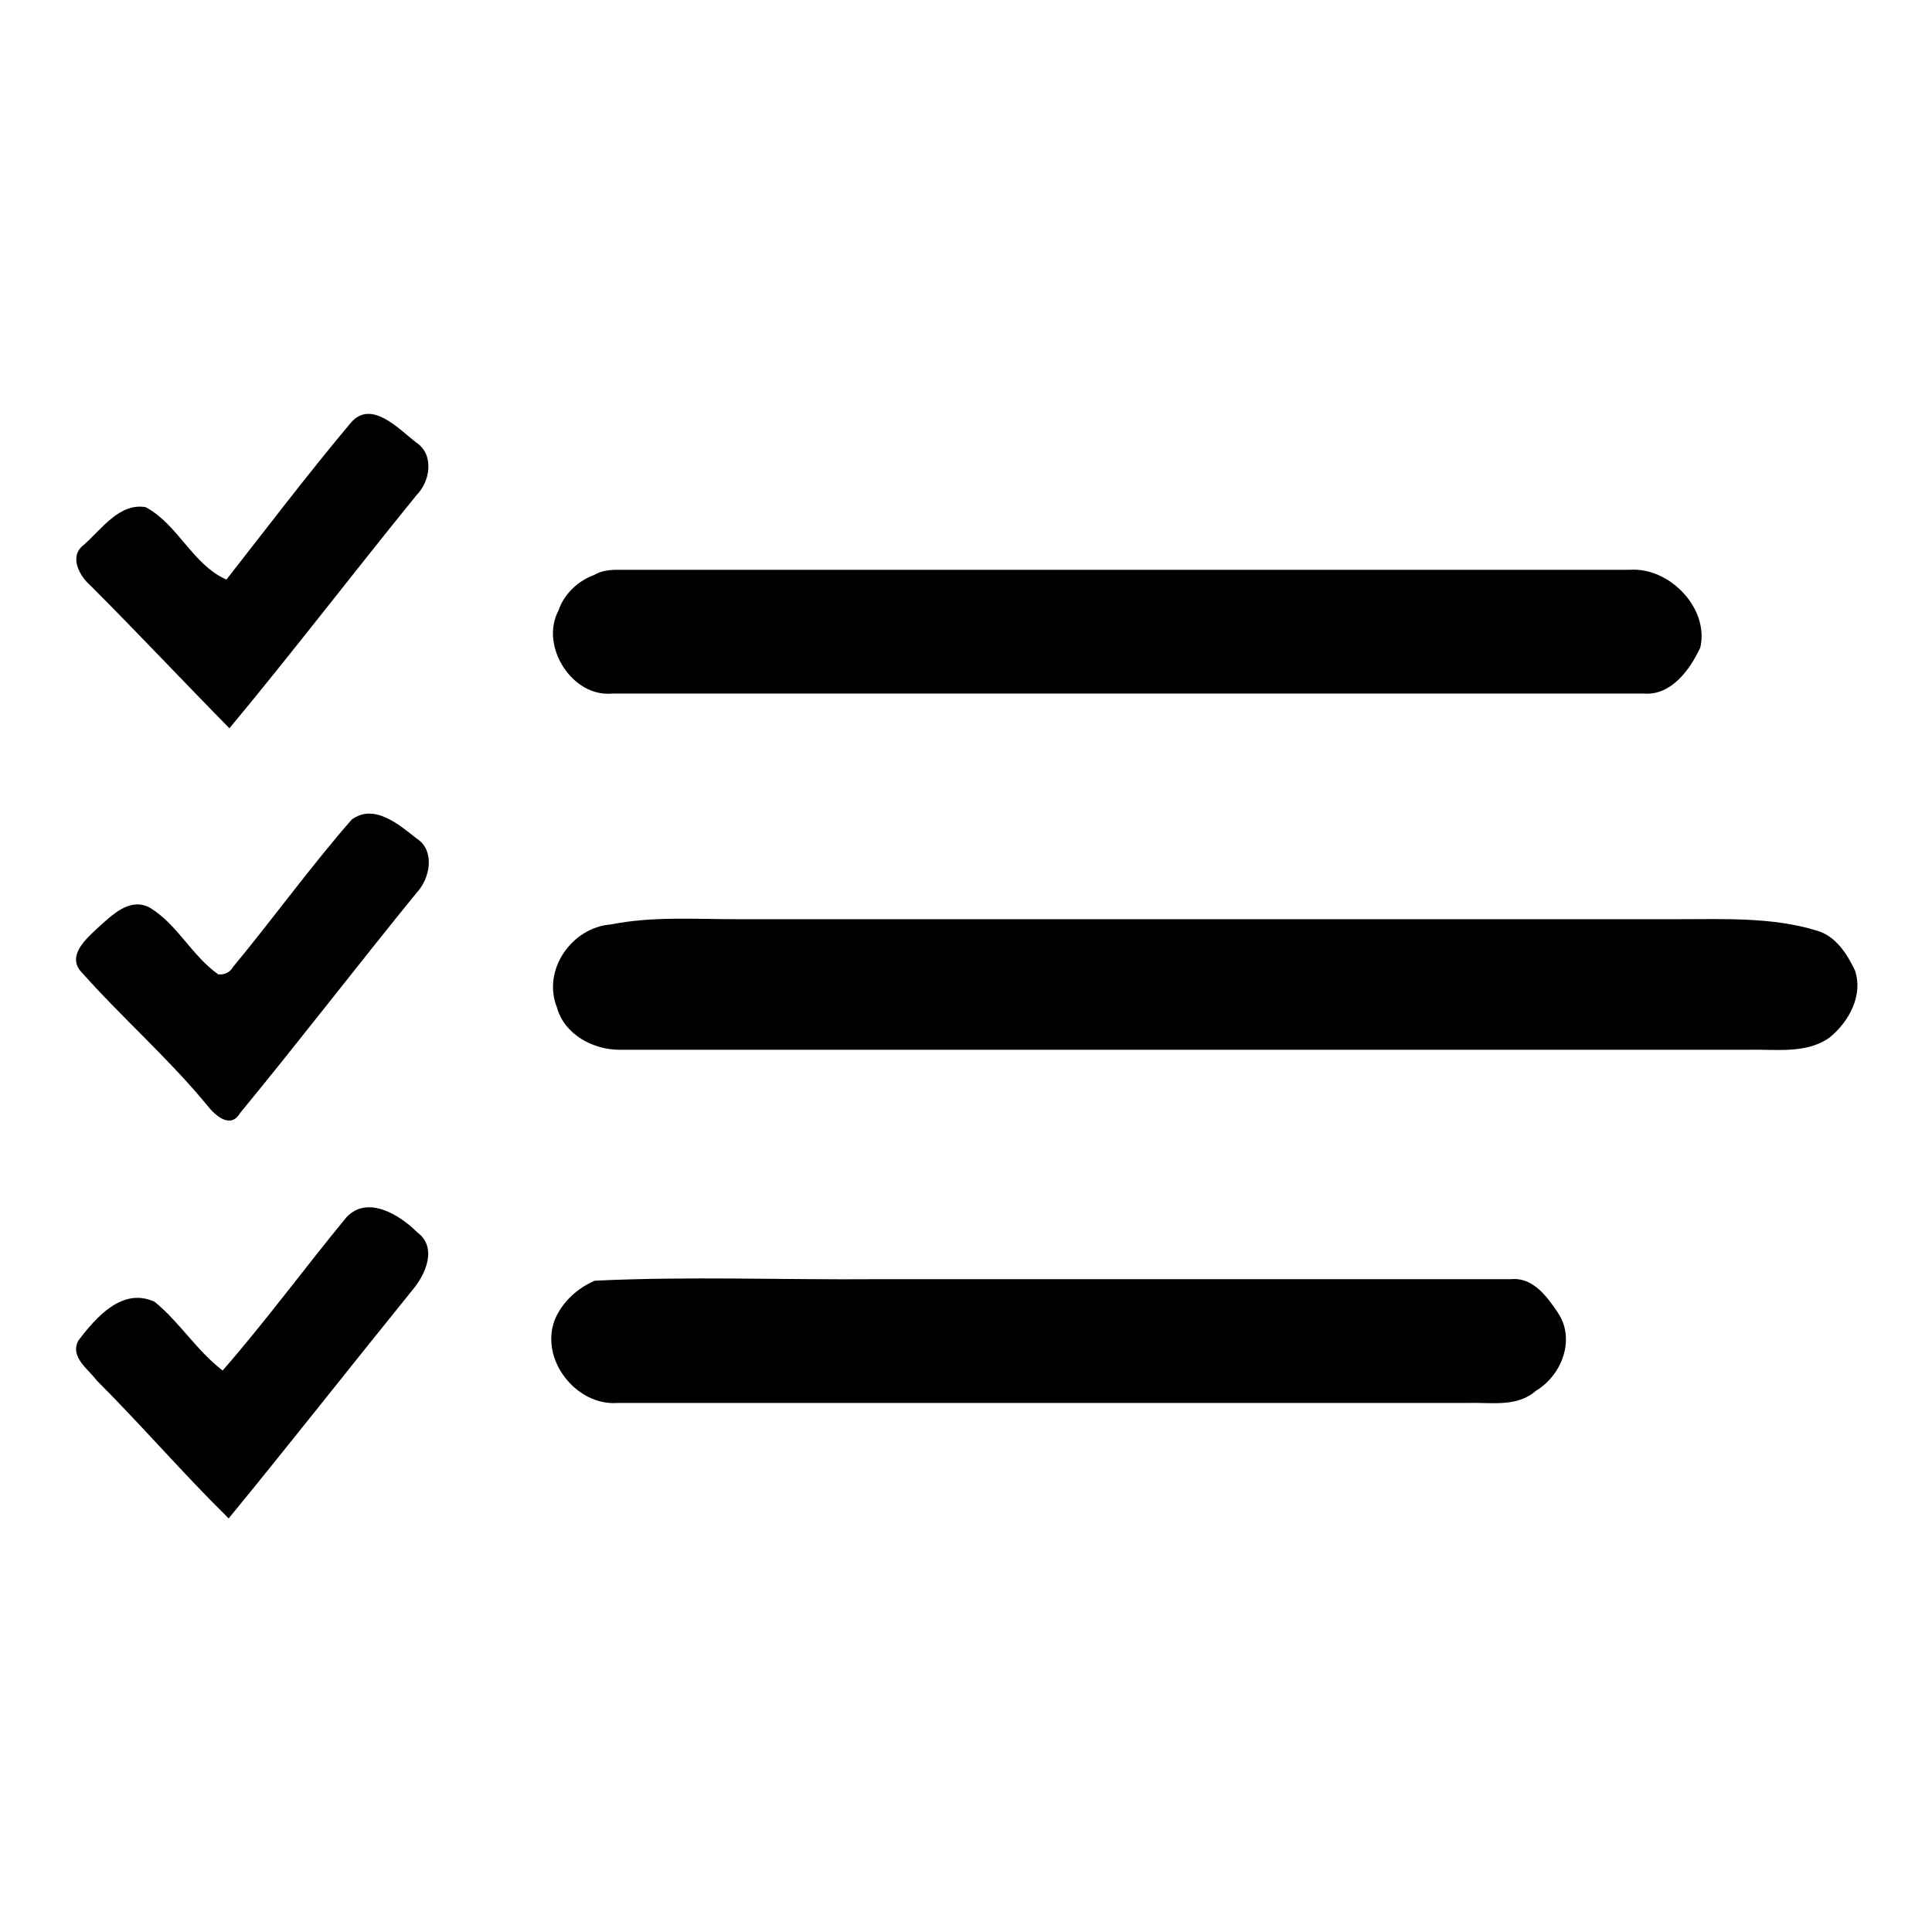
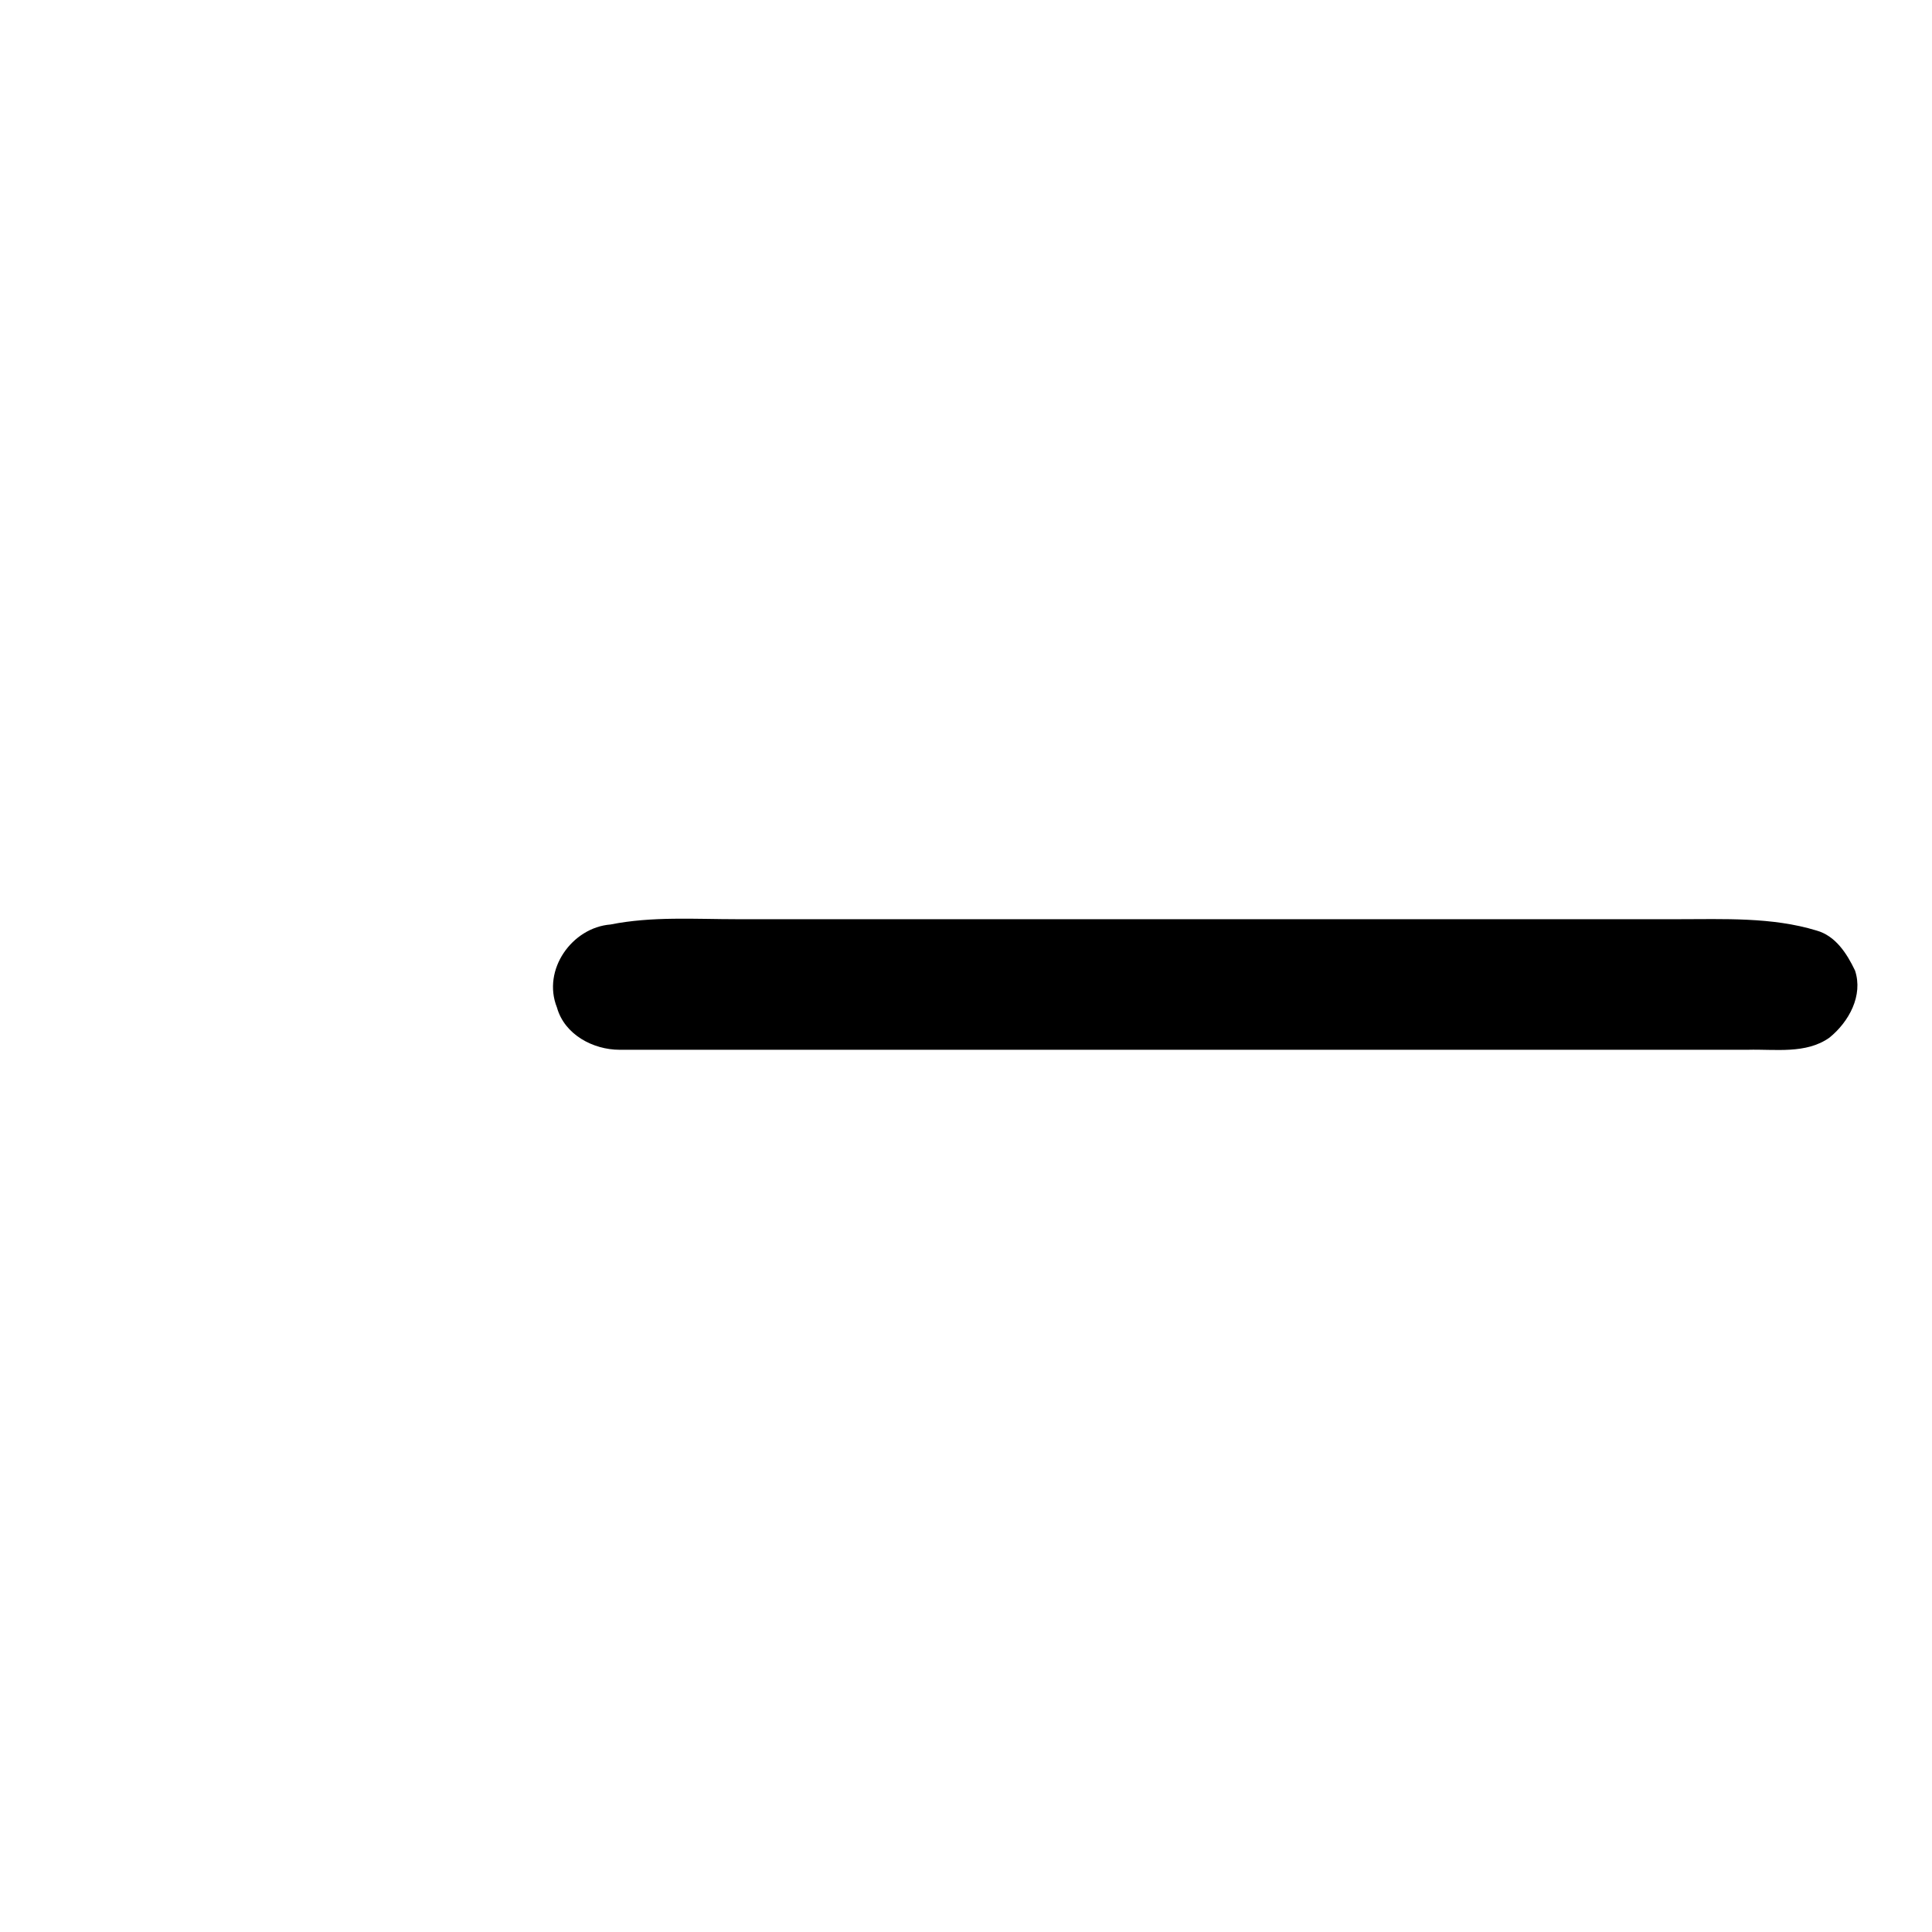
<svg xmlns="http://www.w3.org/2000/svg" version="1.1" x="0px" y="0px" viewBox="0 0 256 256" enable-background="new 0 0 256 256" xml:space="preserve">
  <g>
    <g>
-       <path fill="#000000" d="M46.5,56c2.7-3.1,6.3,0.8,8.6,2.6c2.5,1.6,1.9,5.2,0.1,7c-8.3,10.2-16.4,20.8-24.8,30.9C24.2,90.2,18.2,83.8,12,77.6c-1.5-1.3-2.9-3.9-0.9-5.4c2.3-2,4.7-5.6,8.2-5c4.3,2.3,6.2,7.6,10.7,9.6C35.4,69.9,40.8,62.8,46.5,56L46.5,56z" />
-       <path fill="#000000" d="M78.7,76.2c1-0.6,2.1-0.7,3.2-0.7c44.6,0,89.3,0,134,0c5.3-0.4,10.6,5.1,9.4,10.3c-1.4,3-3.9,6.4-7.5,6.1c-45.6,0-91.2,0-136.7,0c-5.3,0.5-9.6-6.3-7.1-11C74.7,78.8,76.5,77,78.7,76.2L78.7,76.2z" />
-       <path fill="#000000" d="M46.6,108.6c3-2.2,6.3,0.7,8.6,2.5c2.5,1.6,1.8,5.3,0,7.2c-7.9,9.7-15.5,19.6-23.4,29.2c-1.3,2.2-3.4,0.2-4.4-1.1c-5.2-6.3-11.3-11.6-16.7-17.7c-1.8-2.1,0.7-4.3,2.2-5.7c1.9-1.7,4.3-4.2,7-2.7c3.6,2.2,5.5,6.3,9,8.8c0.9,0.1,1.6-0.3,2-1C36.2,121.7,41.1,114.9,46.6,108.6L46.6,108.6z" />
      <path fill="#000000" d="M80.9,122.5c5.5-1.1,11.2-0.7,16.8-0.7c41.5,0,83,0,124.6,0c6.1,0,12.5-0.3,18.4,1.5c2.5,0.7,4,3,5.1,5.3c1.1,3.3-0.8,6.8-3.4,8.9c-3.1,2.2-7.2,1.5-10.8,1.6c-49.8,0-99.6,0-149.5,0c-3.5,0-7.3-2-8.3-5.6C71.8,128.5,75.8,122.9,80.9,122.5L80.9,122.5z" />
-       <path fill="#000000" d="M45.9,161.3c2.8-3,7.1-0.3,9.4,2c2.7,2,1.1,5.6-0.7,7.7c-8.1,10-16.1,20.2-24.3,30.2c-6-5.9-11.5-12.3-17.5-18.3c-1.1-1.5-3.6-3.1-2.4-5.3c2.3-3,5.8-7.1,10.1-5.1c3.3,2.7,5.6,6.5,9,9.1C35.1,175.2,40.3,168.1,45.9,161.3L45.9,161.3z" />
-       <path fill="#000000" d="M78.8,169.7c12.5-0.6,24.9-0.1,37.4-0.2c28,0,56,0,84,0c2.9-0.3,4.8,2.3,6.2,4.4c2.4,3.5,0.6,8.3-2.9,10.4c-2.5,2.2-5.9,1.5-9,1.6c-37.5,0-75.1,0-112.7,0c-5.4,0.4-10.3-5.7-8.3-11C74.5,172.5,76.5,170.7,78.8,169.7L78.8,169.7z" />
    </g>
  </g>
</svg>